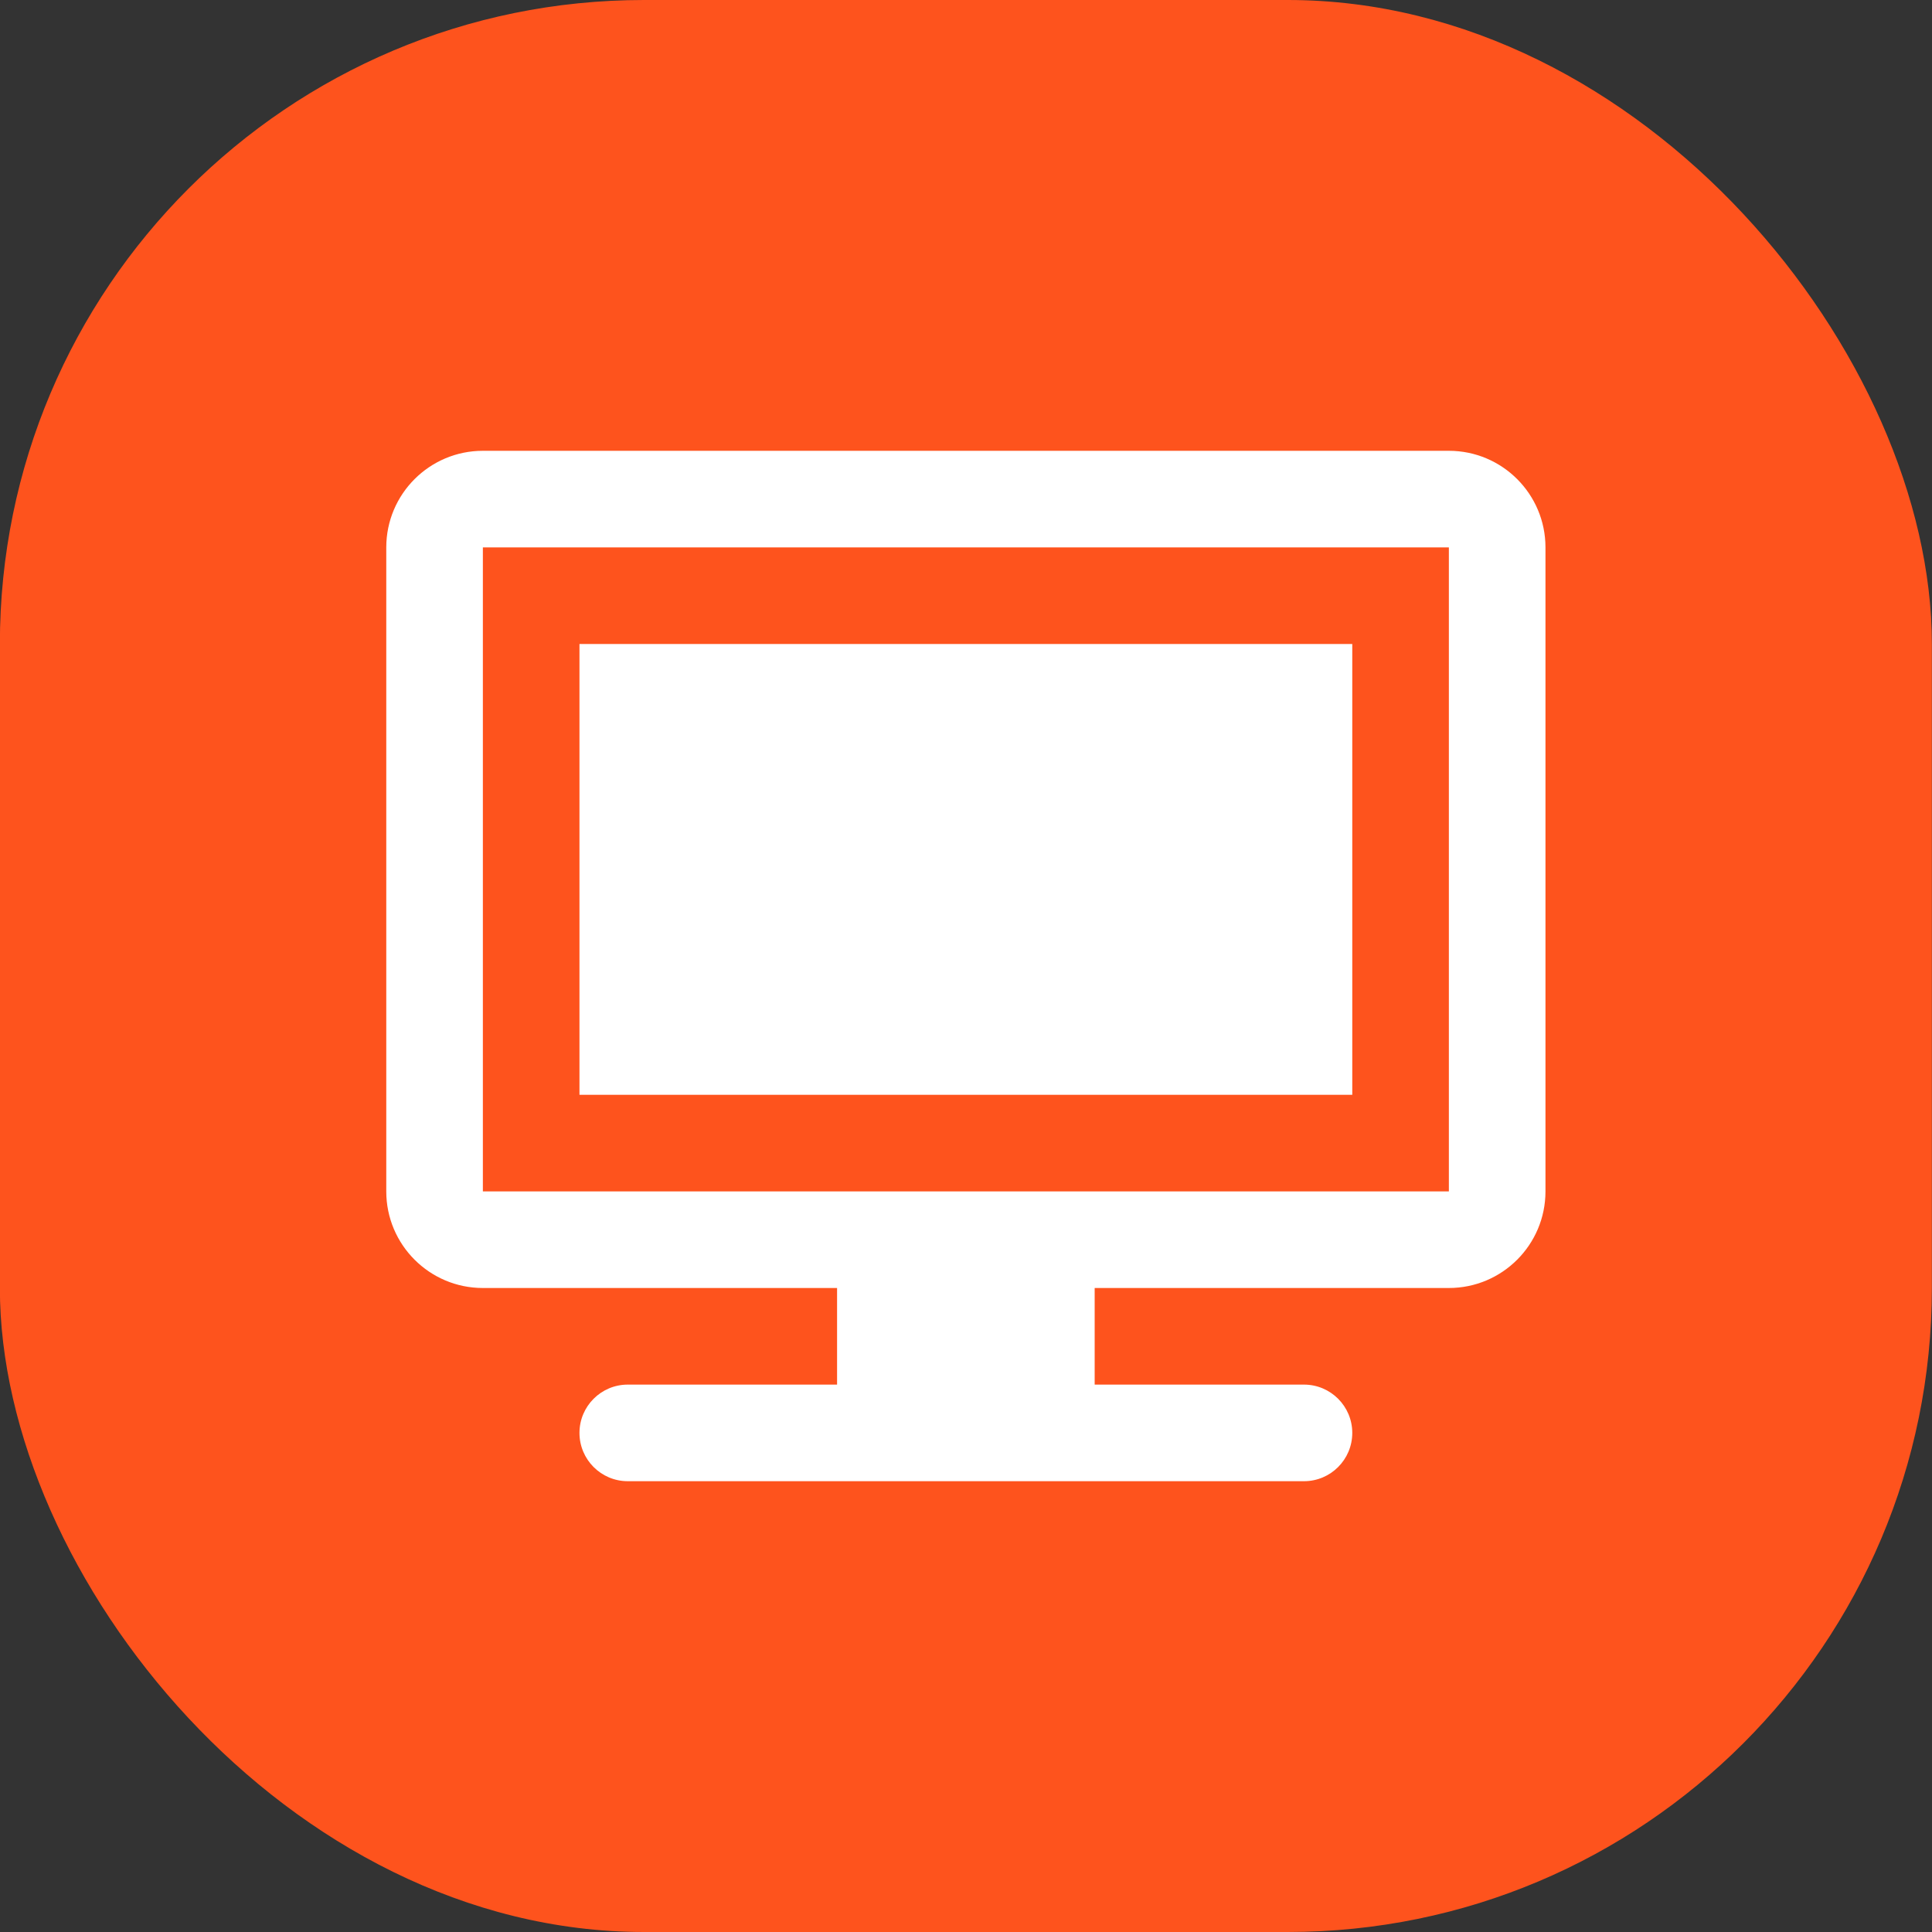
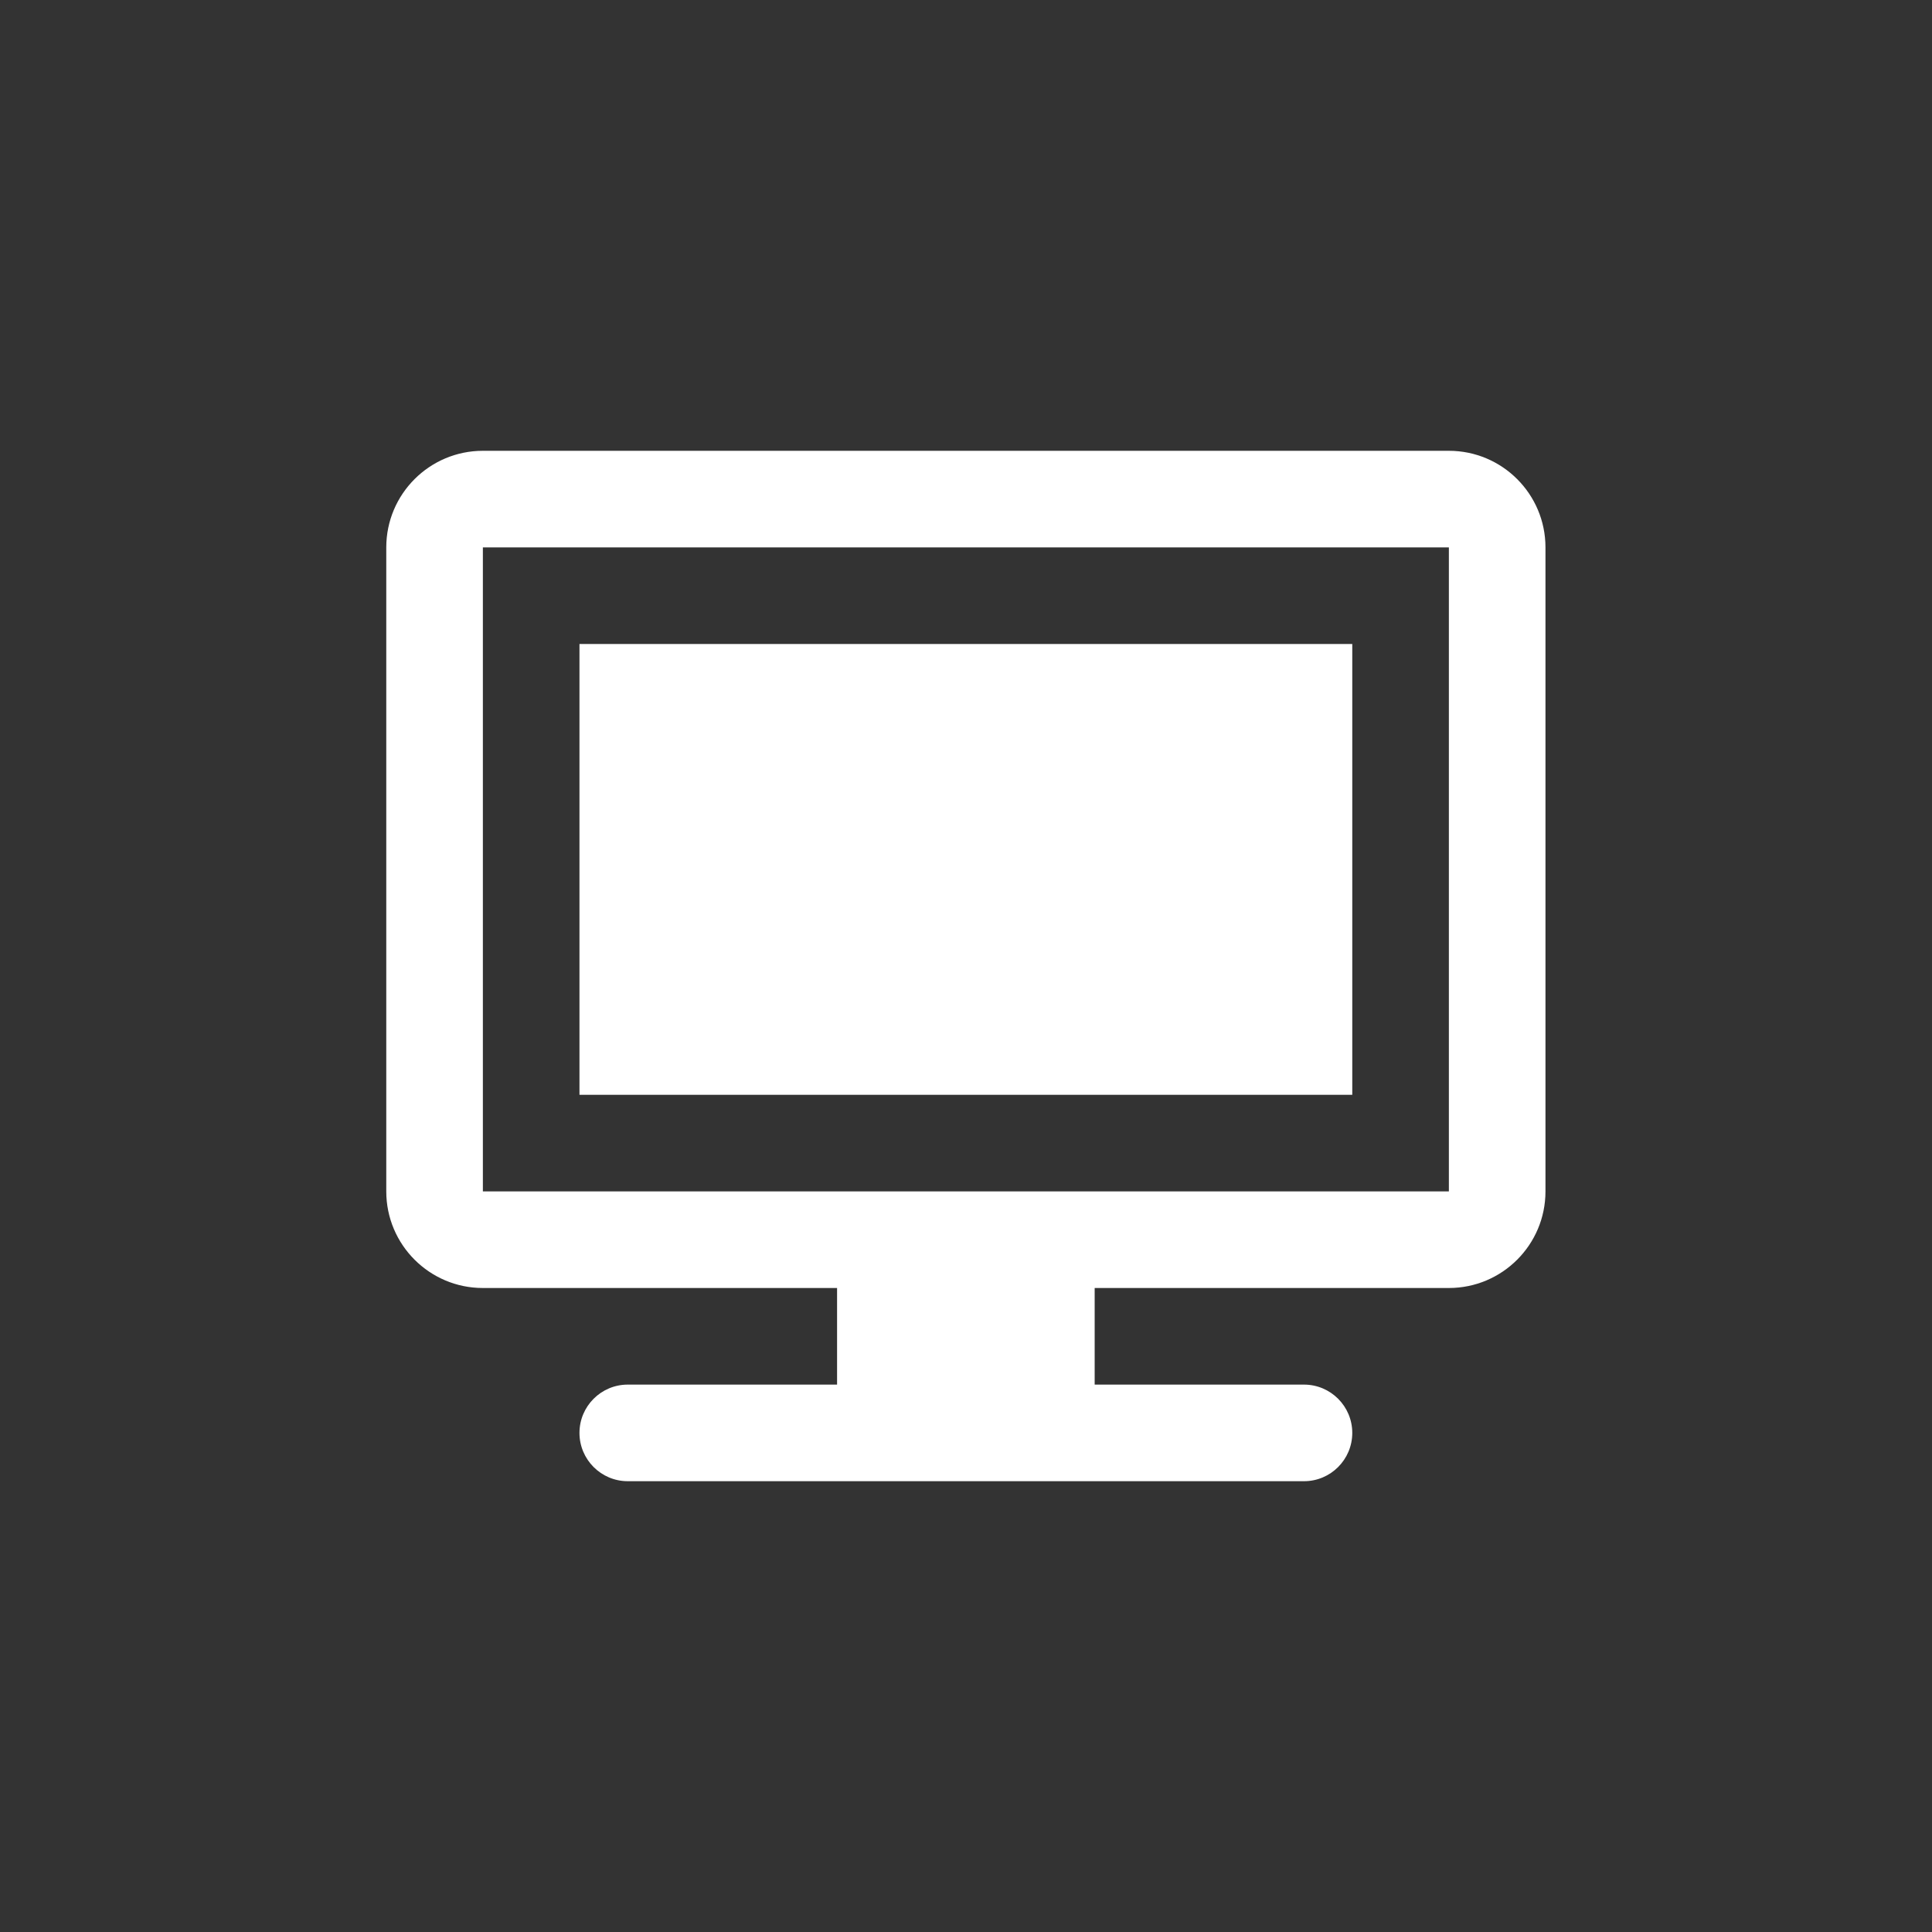
<svg xmlns="http://www.w3.org/2000/svg" width="30" height="30" viewBox="0 0 30 30" fill="none">
  <rect x="0" y="0" width="30" height="30" fill="#333333" stroke="none" />
-   <rect x="-0.002" width="30" height="30" rx="10" fill="#FE531D" />
  <path d="M8.998 10H20.998V17H8.998V10Z" fill="white" />
  <path fill-rule="evenodd" clip-rule="evenodd" d="M5.998 8.5C5.998 7.672 6.67 7 7.498 7H22.498C23.326 7 23.998 7.672 23.998 8.5V18.5C23.998 19.328 23.326 20 22.498 20H16.998V21.5H20.248C20.662 21.5 20.998 21.836 20.998 22.25C20.998 22.664 20.662 23 20.248 23H9.748C9.334 23 8.998 22.664 8.998 22.25C8.998 21.836 9.334 21.5 9.748 21.5H12.998V20H7.498C6.67 20 5.998 19.328 5.998 18.5V8.5ZM22.498 8.5L7.498 8.5V18.5H22.498V8.5Z" fill="white" />
</svg>